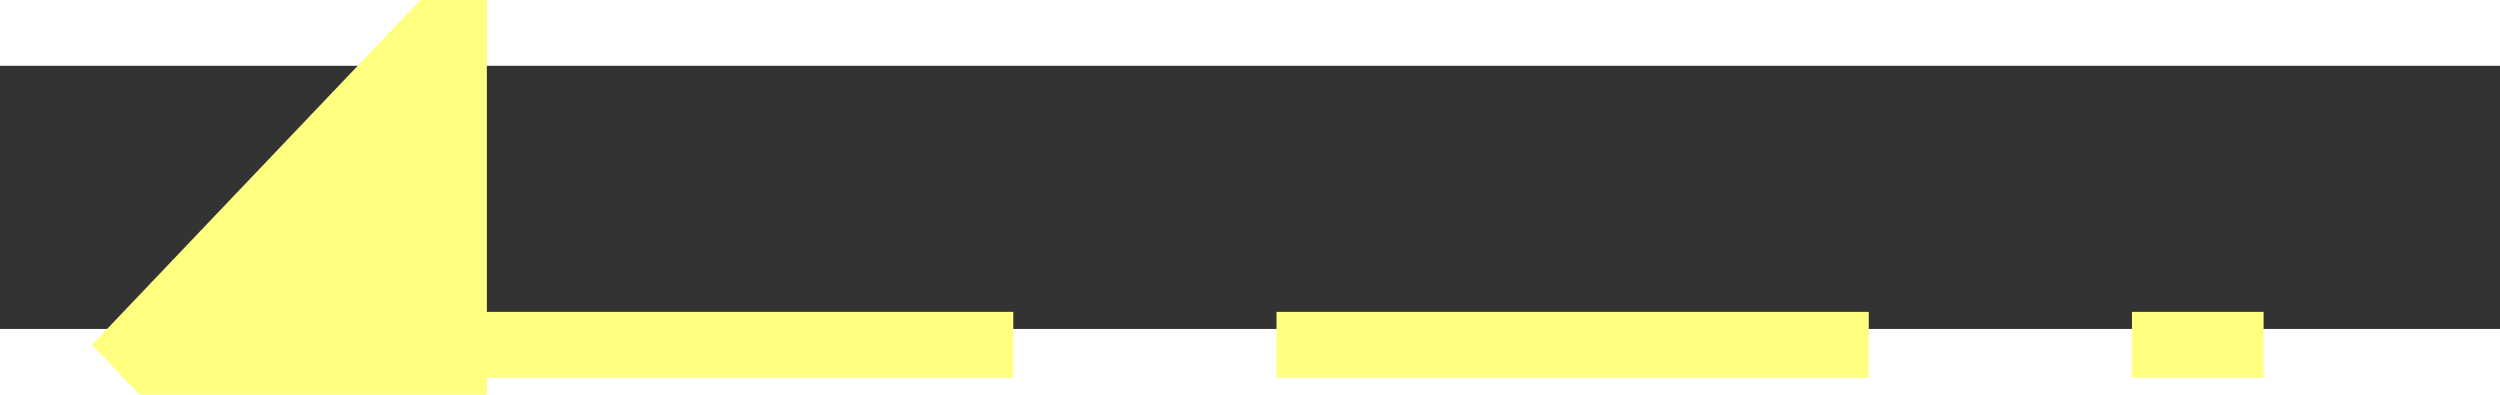
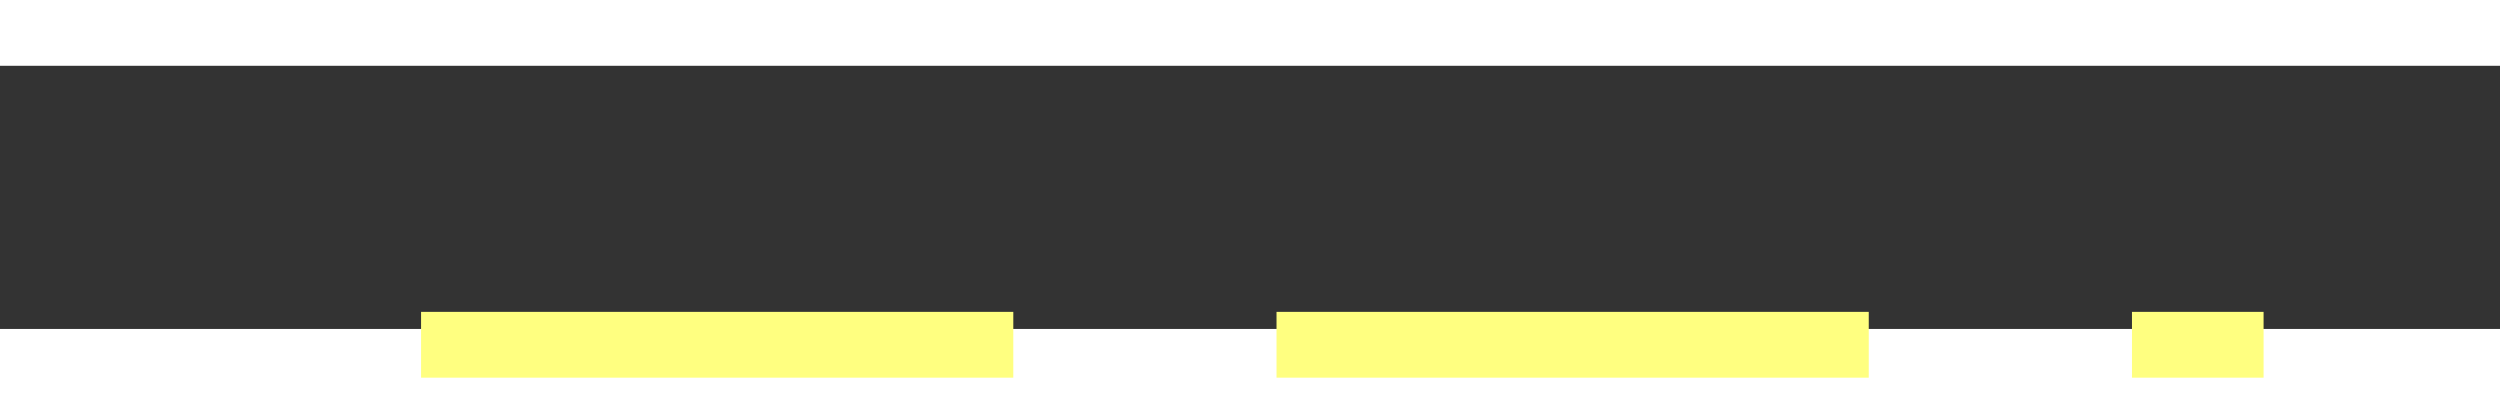
<svg xmlns="http://www.w3.org/2000/svg" version="1.1" width="38px" height="6px" preserveAspectRatio="xMinYMid meet" viewBox="1008 3533  38 4">
  <rect x="1008" y="3533" width="38" height="4" fill="#333333" stroke="none" />
  <g transform="matrix(0.588 0.809 -0.809 0.588 3283.22 626.319 )">
-     <path d="M 1017 3529.2  L 1011 3535.5  L 1017 3541.8  L 1017 3529.2  Z " fill-rule="nonzero" fill="#ffff80" stroke="none" transform="matrix(0.588 -0.809 0.809 0.588 -2436.988 2289.369 )" />
    <path d="M 1016 3535.5  L 1044 3535.5  " stroke-width="1" stroke-dasharray="9,4" stroke="#ffff80" fill="none" transform="matrix(0.588 -0.809 0.809 0.588 -2436.988 2289.369 )" />
  </g>
</svg>